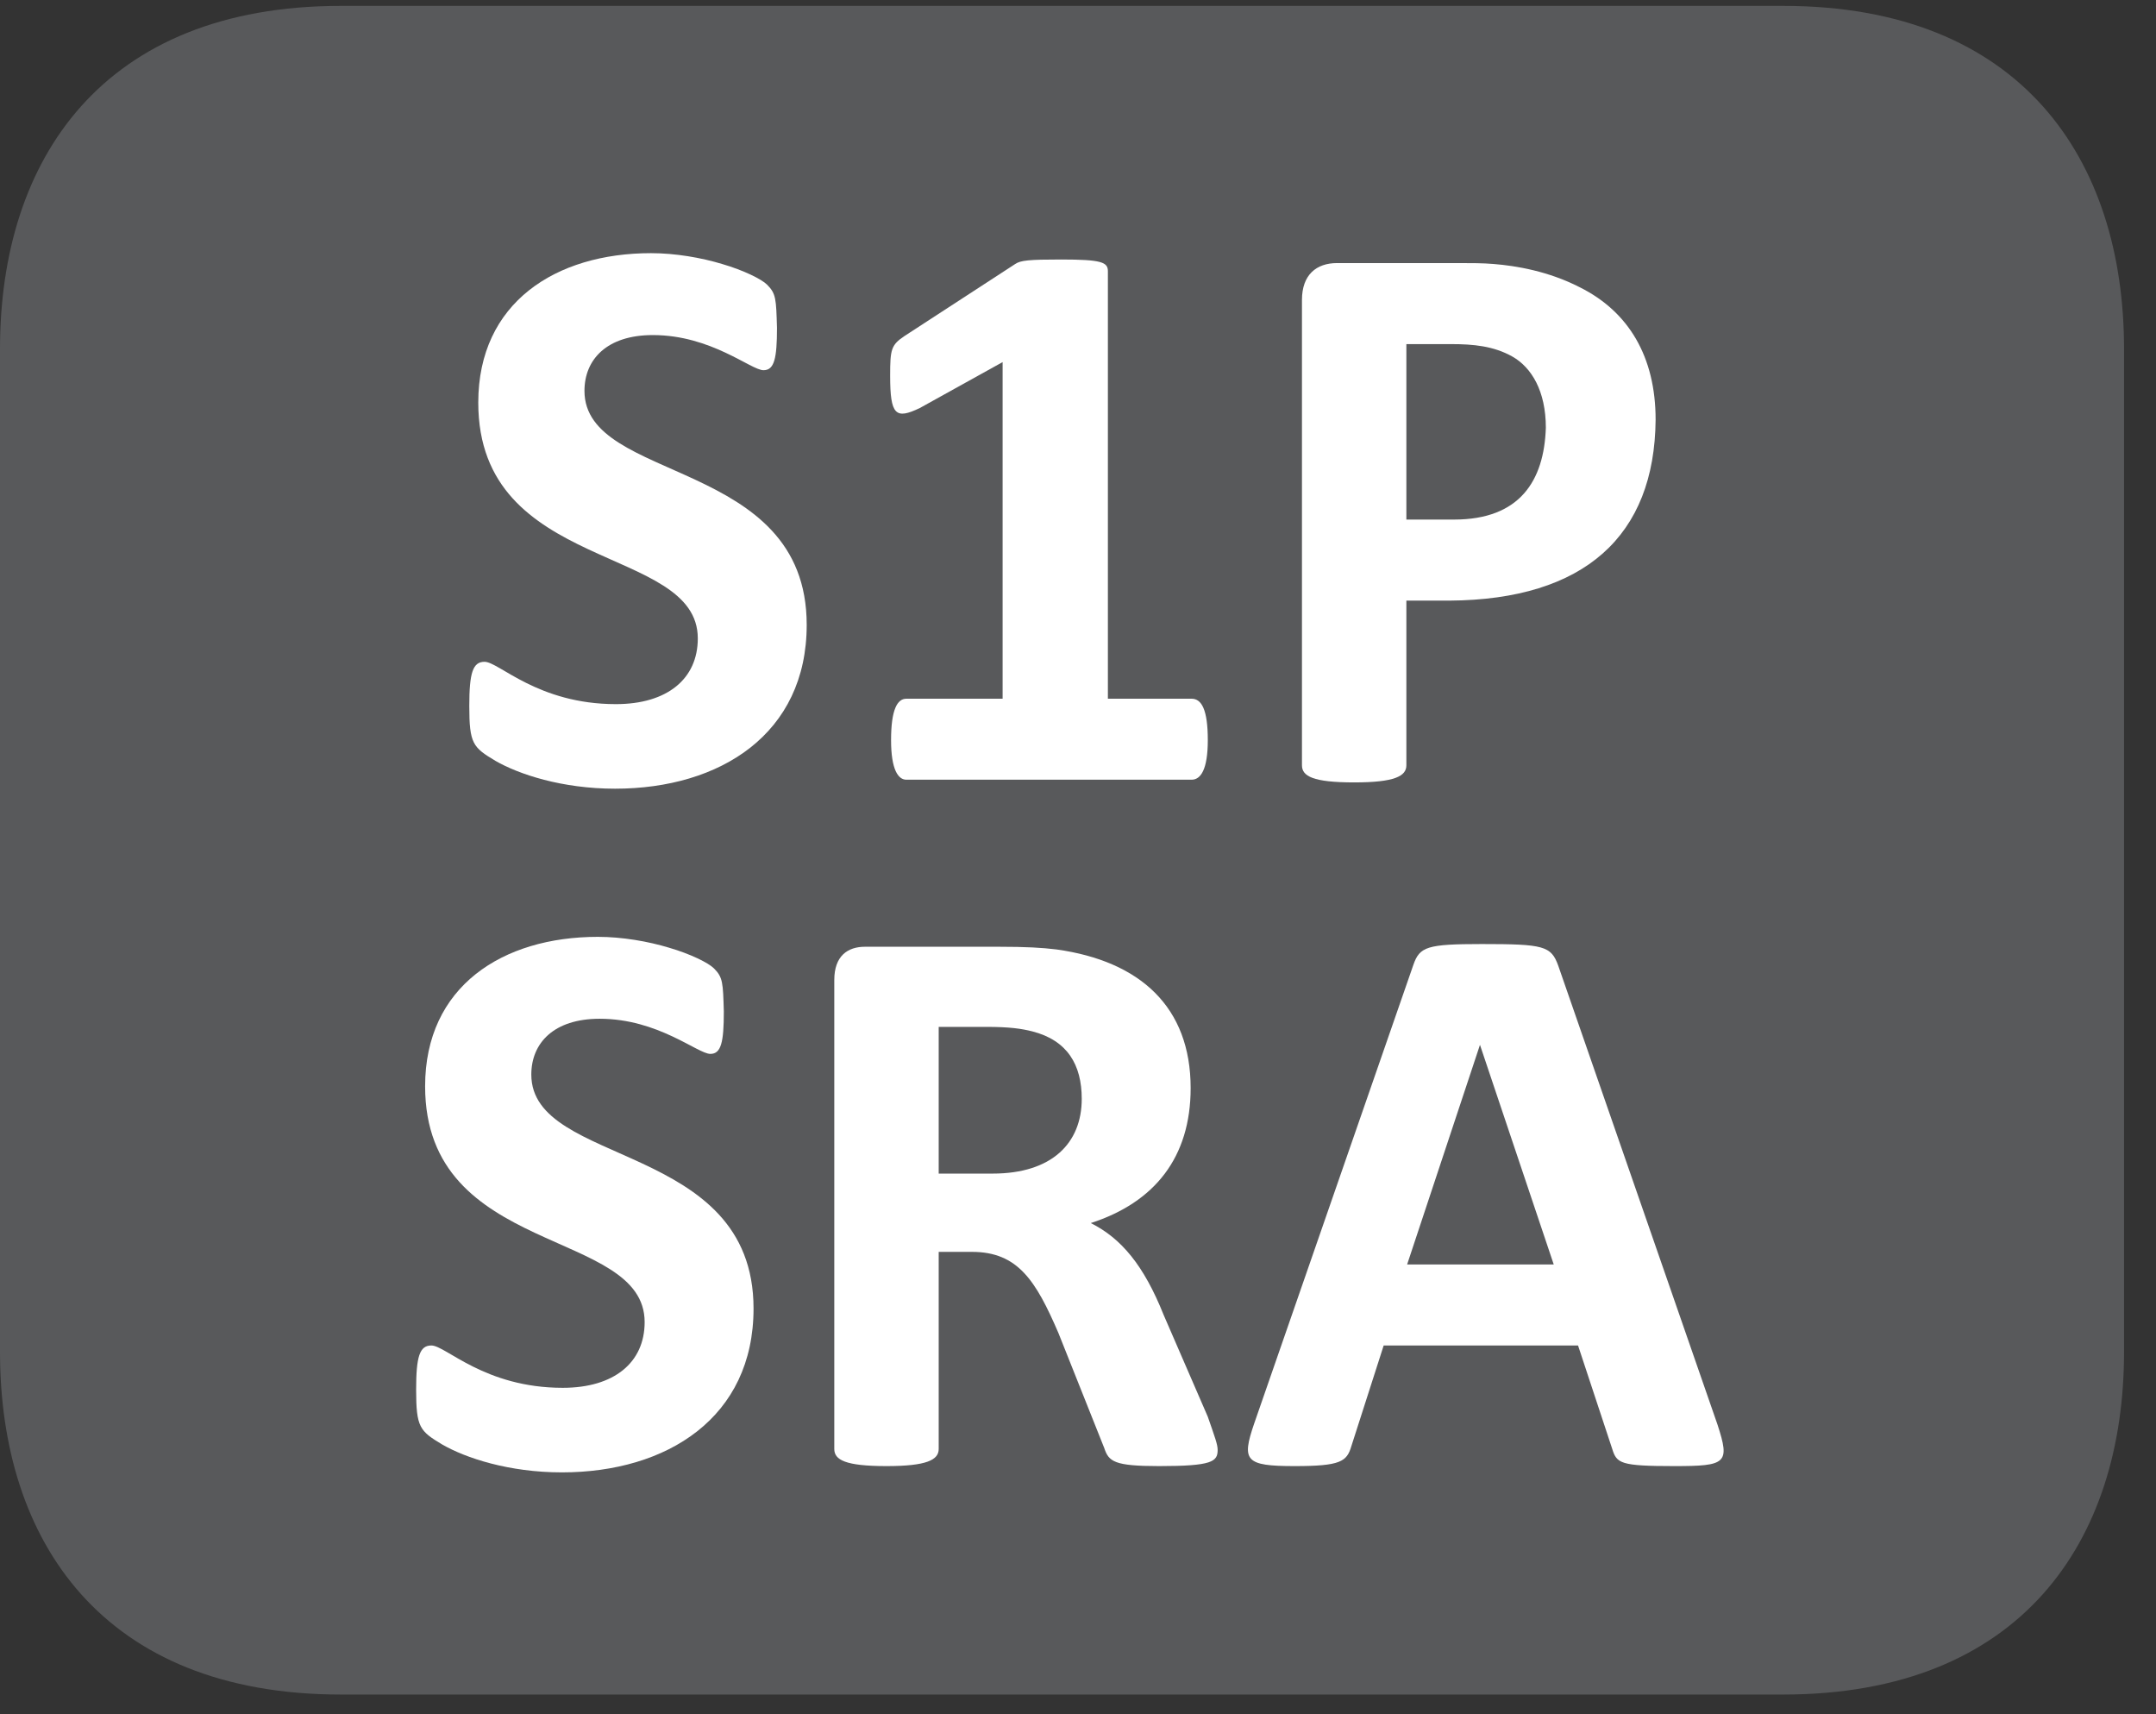
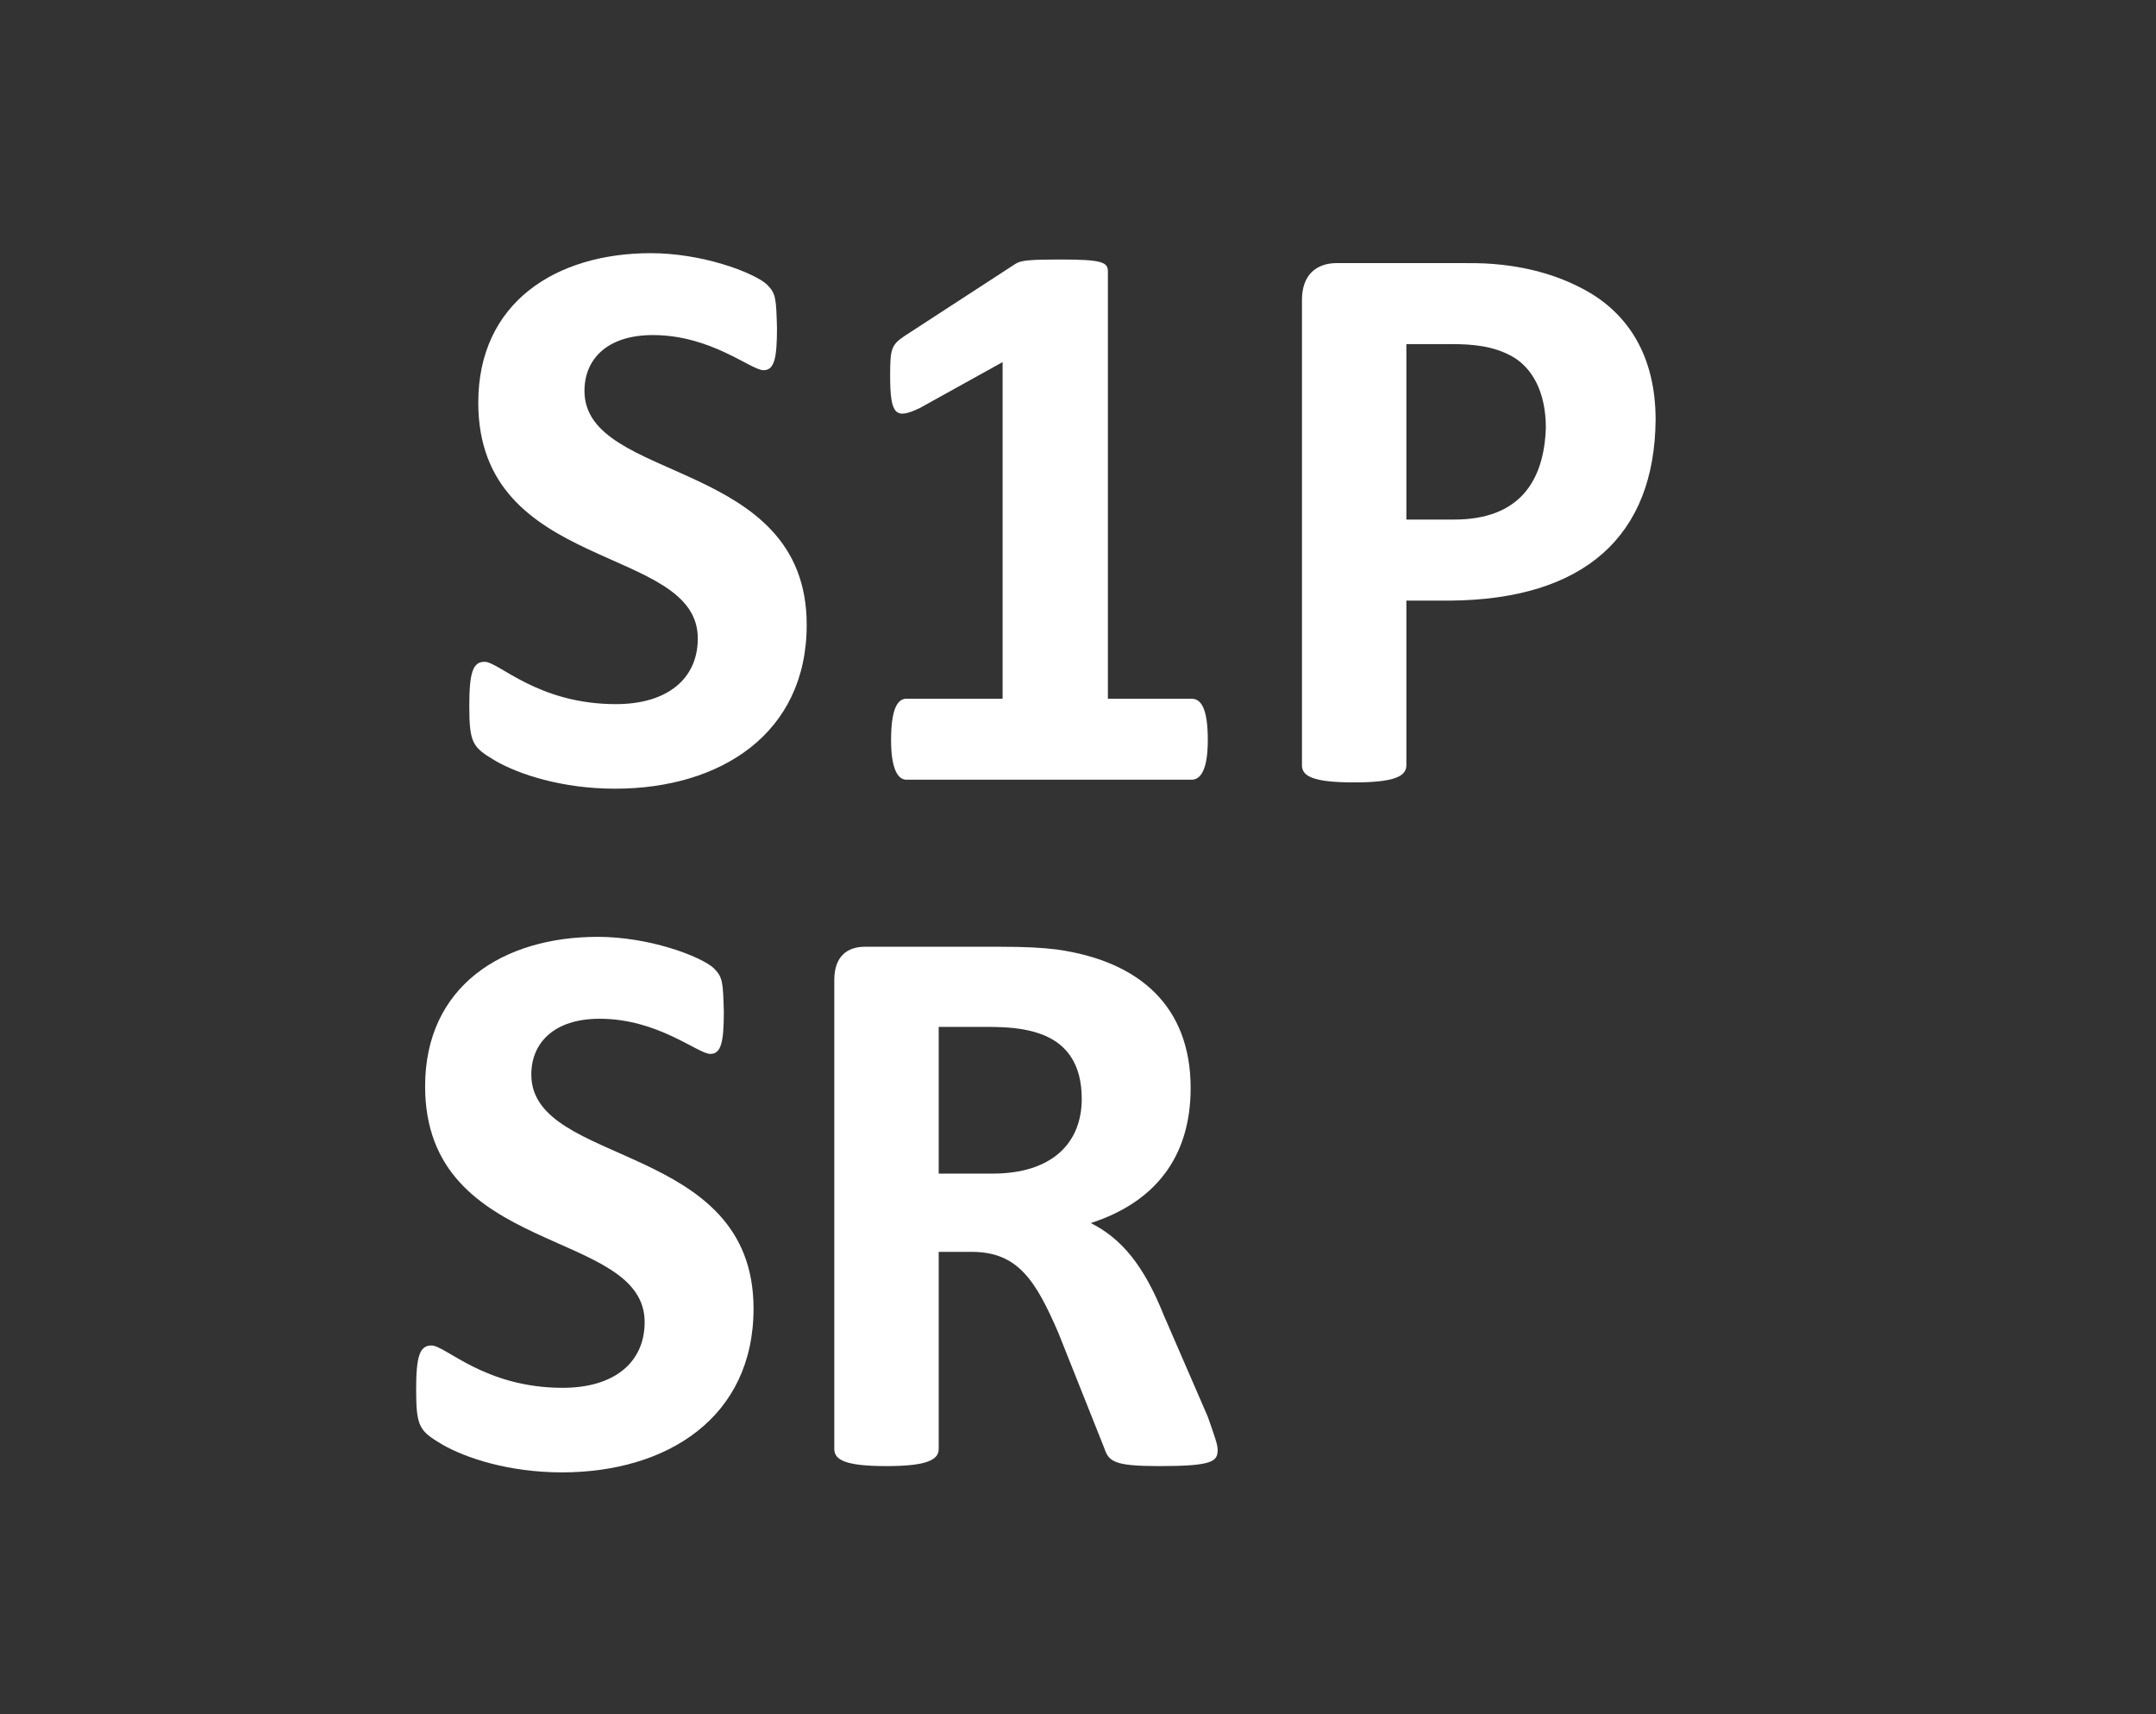
<svg xmlns="http://www.w3.org/2000/svg" xmlns:xlink="http://www.w3.org/1999/xlink" width="37.438pt" height="29.759pt" viewBox="0 0 37.438 29.759" version="1.2">
  <rect x="0" y="0" width="37.438" height="29.759" fill="#333333" stroke="none" />
  <defs>
    <g>
      <symbol overflow="visible" id="glyph0-0">
        <path style="stroke:none;" d="M 0.297 -8.969 L 0.297 0 L 6.844 0 L 6.844 -8.969 Z M 1.016 -0.703 L 1.016 -8.281 L 6.094 -8.281 L 6.094 -0.703 Z M 5.406 -5.859 C 5.406 -6.859 4.812 -7.703 3.25 -7.703 C 2.609 -7.703 1.969 -7.5 1.859 -7.359 C 1.781 -7.297 1.766 -7.172 1.766 -6.938 C 1.766 -6.516 1.828 -6.453 1.906 -6.453 C 2 -6.453 2.375 -6.734 3.016 -6.734 C 3.734 -6.734 4.078 -6.359 4.078 -5.797 C 4.078 -5.281 3.812 -4.875 3.141 -4.875 L 3.047 -4.875 C 2.766 -4.875 2.609 -4.75 2.641 -4.391 L 2.703 -3.297 C 2.703 -3.156 2.844 -3.125 3.266 -3.125 C 3.594 -3.125 3.812 -3.172 3.828 -3.297 L 3.859 -4.141 C 4.766 -4.25 5.406 -4.797 5.406 -5.859 Z M 3.984 -1.969 C 3.984 -2.484 3.812 -2.656 3.281 -2.656 C 2.75 -2.656 2.578 -2.484 2.578 -1.969 C 2.578 -1.484 2.75 -1.297 3.281 -1.297 C 3.812 -1.297 3.984 -1.484 3.984 -1.969 Z M 3.984 -1.969 " />
      </symbol>
      <symbol overflow="visible" id="glyph0-1">
        <path style="stroke:none;" d="M 6.297 -2.688 C 6.297 -5.594 2.438 -5.141 2.438 -6.75 C 2.438 -7.297 2.828 -7.719 3.625 -7.719 C 4.641 -7.719 5.328 -7.109 5.547 -7.109 C 5.734 -7.109 5.781 -7.312 5.781 -7.844 C 5.766 -8.344 5.766 -8.438 5.609 -8.594 C 5.516 -8.688 5.203 -8.844 4.828 -8.953 C 4.469 -9.062 4.016 -9.141 3.594 -9.141 C 1.938 -9.141 0.594 -8.281 0.594 -6.547 C 0.594 -3.578 4.406 -4.094 4.406 -2.453 C 4.406 -1.75 3.875 -1.312 2.984 -1.312 C 1.625 -1.312 0.953 -2.047 0.703 -2.047 C 0.5 -2.047 0.438 -1.859 0.438 -1.281 C 0.438 -0.625 0.5 -0.562 0.891 -0.328 C 1.297 -0.094 2.047 0.156 2.969 0.156 C 4.797 0.156 6.297 -0.797 6.297 -2.688 Z M 6.297 -2.688 " />
      </symbol>
      <symbol overflow="visible" id="glyph0-2">
        <path style="stroke:none;" d="M 6.547 -0.688 C 6.547 -1.219 6.438 -1.406 6.266 -1.406 L 4.812 -1.406 L 4.812 -8.828 C 4.812 -8.984 4.703 -9.031 4 -9.031 C 3.438 -9.031 3.297 -9.016 3.203 -8.953 L 1.281 -7.703 C 1.047 -7.547 1.031 -7.469 1.031 -7.016 C 1.031 -6.328 1.125 -6.25 1.547 -6.453 L 2.984 -7.25 L 2.984 -1.406 L 1.312 -1.406 C 1.156 -1.406 1.047 -1.219 1.047 -0.688 C 1.047 -0.172 1.172 0 1.312 0 L 6.266 0 C 6.422 0 6.547 -0.172 6.547 -0.688 Z M 6.547 -0.688 " />
      </symbol>
      <symbol overflow="visible" id="glyph0-3">
        <path style="stroke:none;" d="M 7.125 -6.25 C 7.125 -7.344 6.656 -8.125 5.812 -8.547 C 5.266 -8.828 4.703 -8.922 4.312 -8.953 C 4.125 -8.969 3.922 -8.969 3.703 -8.969 L 1.594 -8.969 C 1.234 -8.969 0.984 -8.766 0.984 -8.328 L 0.984 -0.25 C 0.984 -0.062 1.172 0.047 1.891 0.047 C 2.594 0.047 2.797 -0.062 2.797 -0.25 L 2.797 -3.109 L 3.547 -3.109 C 5.891 -3.125 7.109 -4.234 7.125 -6.25 Z M 5.219 -6.109 C 5.188 -5.188 4.766 -4.516 3.625 -4.516 L 2.797 -4.516 L 2.797 -7.562 L 3.578 -7.562 C 3.953 -7.562 4.312 -7.531 4.641 -7.344 C 4.969 -7.156 5.219 -6.75 5.219 -6.109 Z M 5.219 -6.109 " />
      </symbol>
      <symbol overflow="visible" id="glyph0-4">
        <path style="stroke:none;" d="" />
      </symbol>
      <symbol overflow="visible" id="glyph0-5">
        <path style="stroke:none;" d="M 7.641 -0.234 C 7.641 -0.328 7.594 -0.453 7.469 -0.812 L 6.703 -2.578 C 6.359 -3.438 5.969 -3.906 5.438 -4.172 C 6.547 -4.531 7.172 -5.312 7.172 -6.516 C 7.172 -7.922 6.297 -8.719 4.844 -8.922 C 4.594 -8.953 4.312 -8.969 3.844 -8.969 L 1.516 -8.969 C 1.219 -8.969 0.984 -8.812 0.984 -8.391 L 0.984 -0.25 C 0.984 -0.062 1.172 0.047 1.891 0.047 C 2.594 0.047 2.797 -0.062 2.797 -0.25 L 2.797 -3.672 L 3.375 -3.672 C 4.172 -3.672 4.484 -3.172 4.875 -2.266 L 5.672 -0.266 C 5.75 -0.031 5.844 0.047 6.625 0.047 C 7.547 0.047 7.641 -0.031 7.641 -0.234 Z M 5.281 -6.328 C 5.281 -5.562 4.766 -5.031 3.734 -5.031 L 2.797 -5.031 L 2.797 -7.578 L 3.625 -7.578 C 4.031 -7.578 4.234 -7.547 4.422 -7.5 C 5.031 -7.344 5.281 -6.922 5.281 -6.328 Z M 5.281 -6.328 " />
      </symbol>
      <symbol overflow="visible" id="glyph0-6">
-         <path style="stroke:none;" d="M 5.562 -8.641 C 5.438 -8.984 5.312 -9.016 4.234 -9.016 C 3.281 -9.016 3.156 -8.969 3.047 -8.656 L 0.281 -0.688 C 0.062 -0.047 0.125 0.047 0.984 0.047 C 1.781 0.047 1.891 -0.031 1.969 -0.297 L 2.531 -2.047 L 5.906 -2.047 L 6.5 -0.25 C 6.578 0 6.641 0.047 7.578 0.047 C 8.484 0.047 8.547 0 8.328 -0.672 Z M 5.484 -3.453 L 2.938 -3.453 L 4.203 -7.266 Z M 5.484 -3.453 " />
-       </symbol>
+         </symbol>
    </g>
    <clipPath id="clip1">
-       <path d="M 0 0.102 L 36.883 0.102 L 36.883 29.418 L 0 29.418 Z M 0 0.102 " />
-     </clipPath>
+       </clipPath>
  </defs>
  <g id="surface1">
    <g clip-path="url(#clip1)" clip-rule="nonzero">
-       <path style=" stroke:none;fill-rule:nonzero;fill:rgb(34.509%,34.901%,35.686%);fill-opacity:1;" d="M 36.883 23.469 C 36.883 26.754 35.098 29.418 30.961 29.418 L 5.922 29.418 C 1.781 29.418 0 26.754 0 23.469 L 0 6.059 C 0 2.766 1.781 0.102 5.922 0.102 L 30.961 0.102 C 35.098 0.102 36.883 2.766 36.883 6.059 Z M 36.883 23.469 " />
-     </g>
+       </g>
    <g style="fill:rgb(100%,100%,100%);fill-opacity:1;">
      <use xlink:href="#glyph0-1" x="7.711" y="13.536" />
      <use xlink:href="#glyph0-2" x="14.426" y="13.536" />
      <use xlink:href="#glyph0-3" x="21.624" y="13.536" />
      <use xlink:href="#glyph0-4" x="29.177" y="13.536" />
    </g>
    <g style="fill:rgb(100%,100%,100%);fill-opacity:1;">
      <use xlink:href="#glyph0-1" x="6.788" y="25.405" />
      <use xlink:href="#glyph0-5" x="13.503" y="25.405" />
      <use xlink:href="#glyph0-6" x="21.496" y="25.405" />
    </g>
  </g>
</svg>